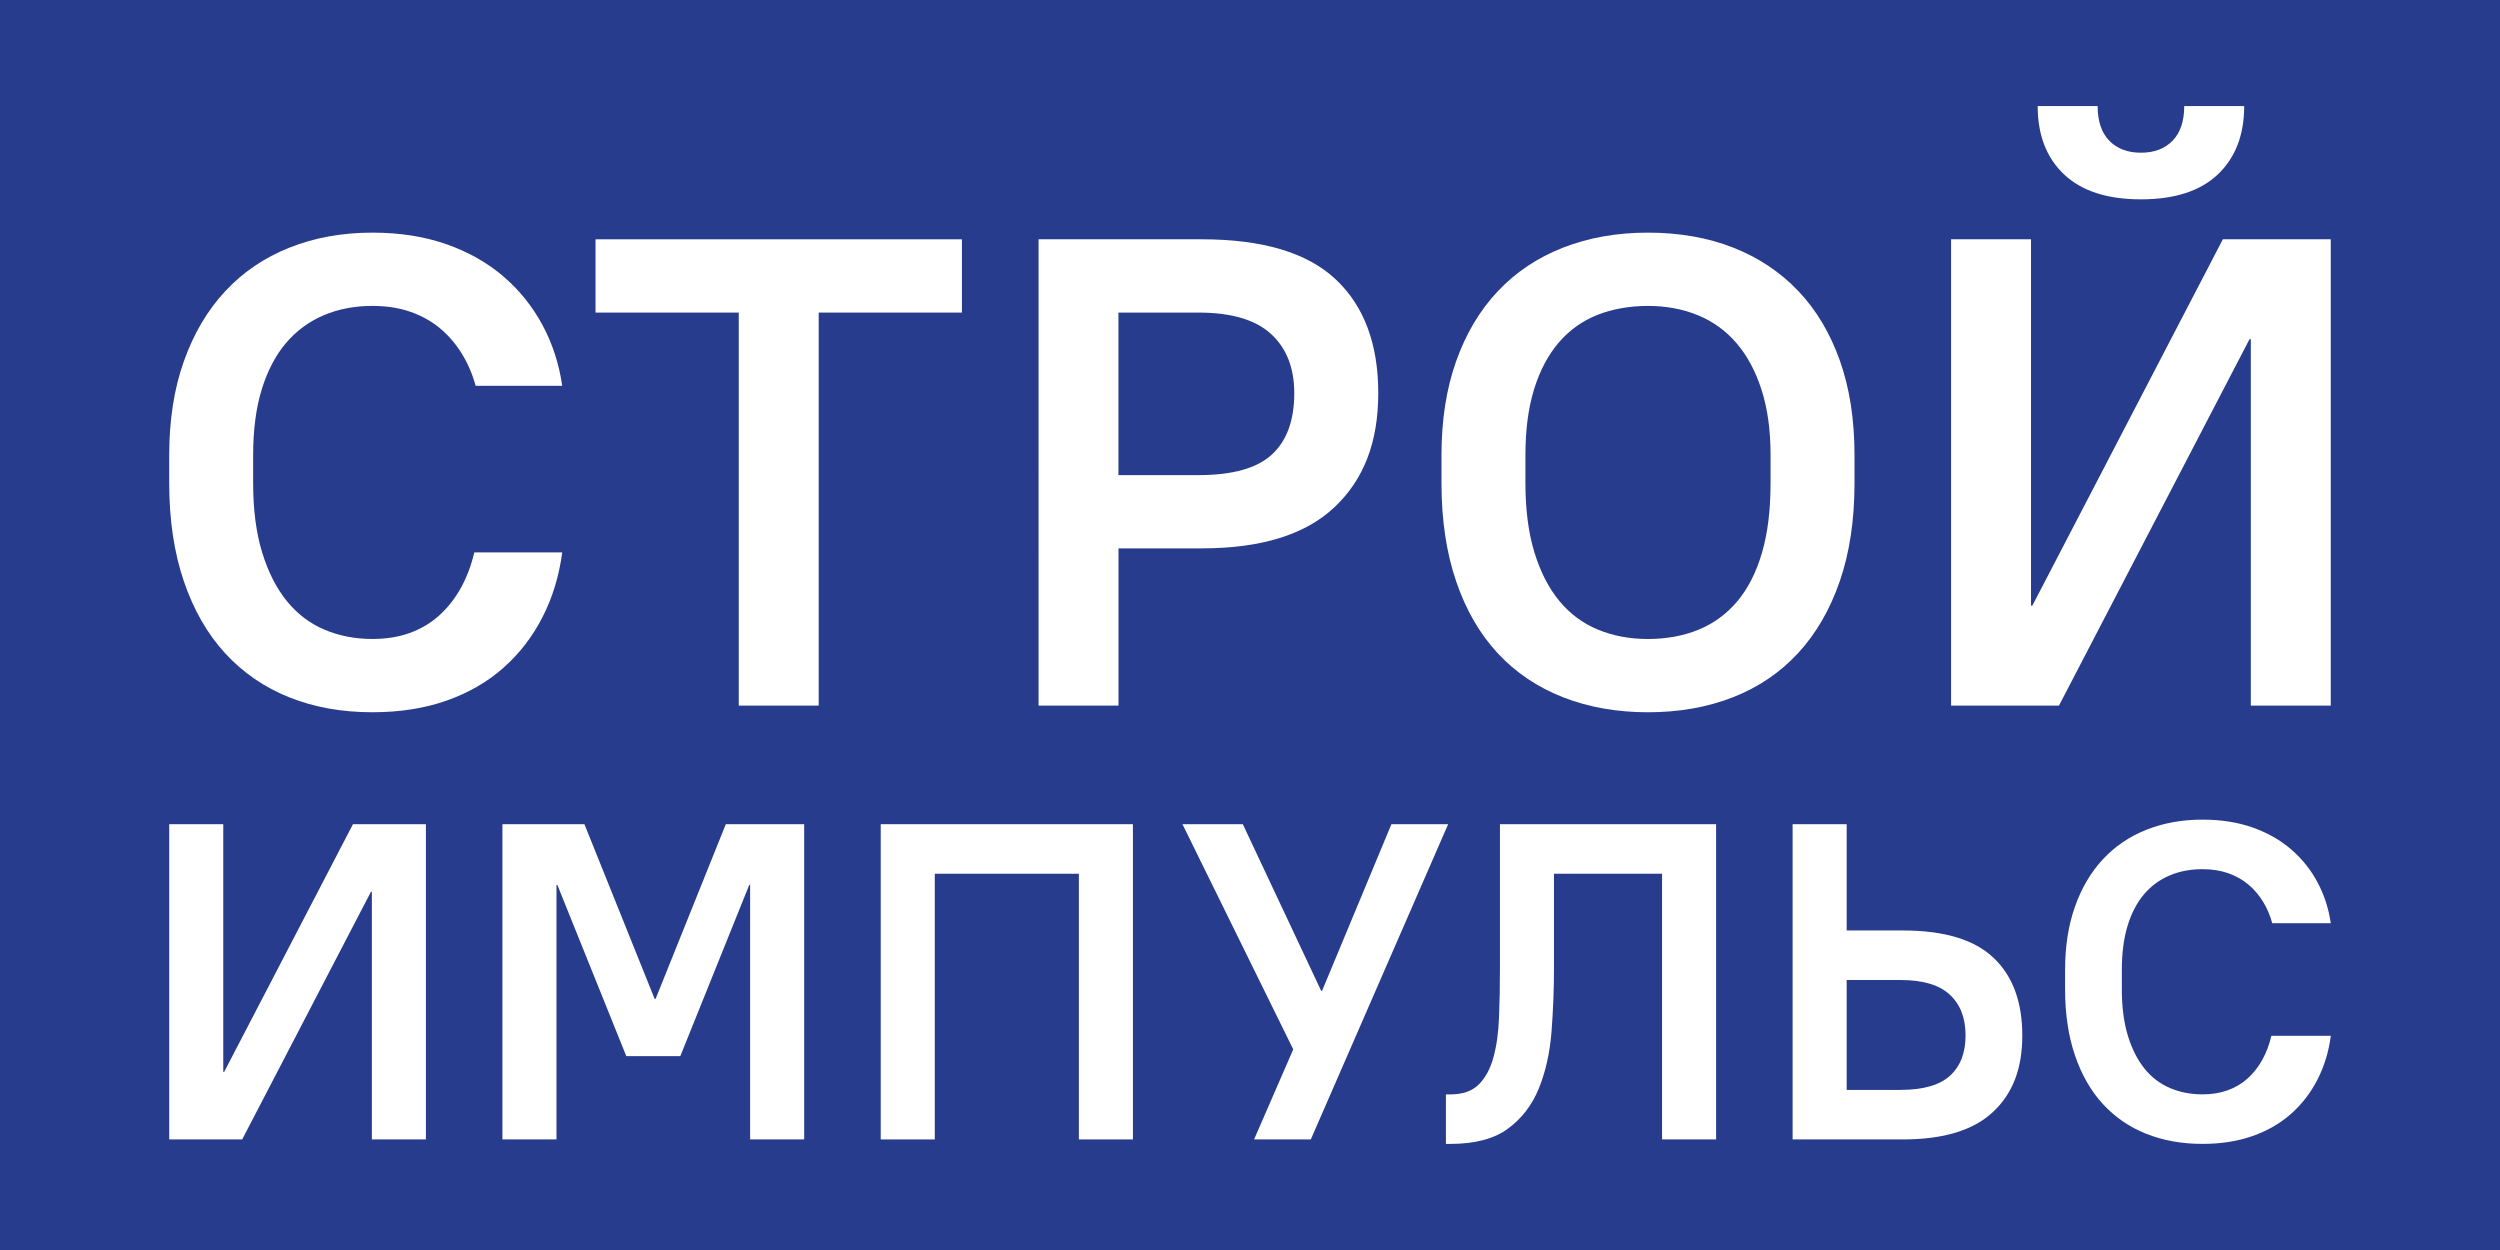
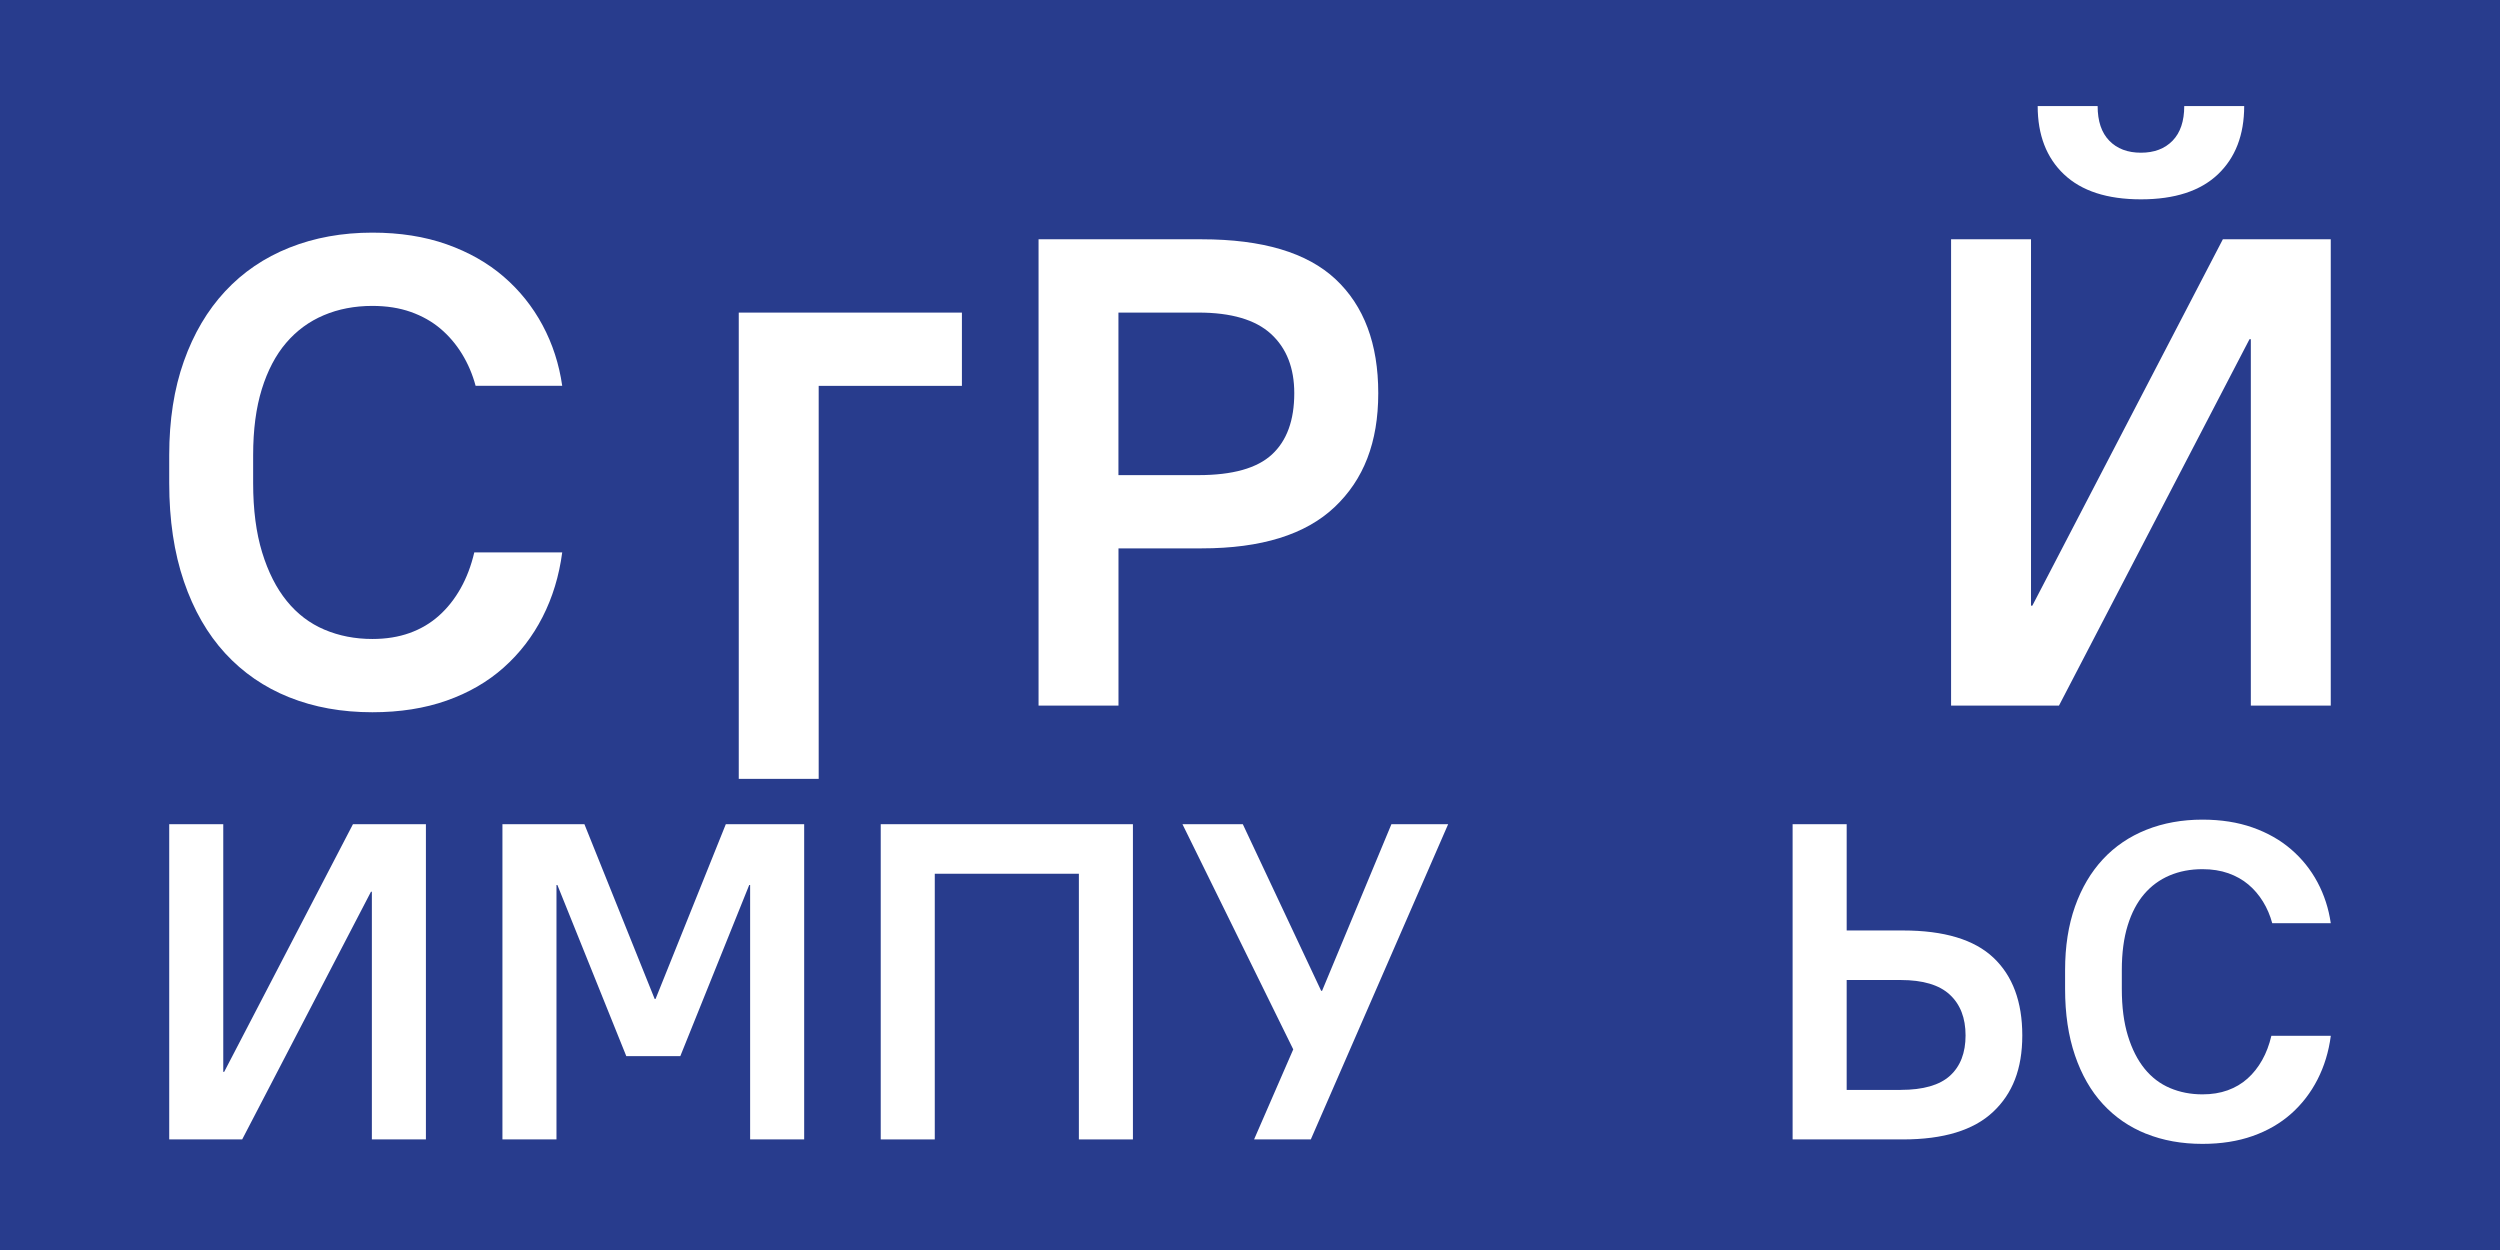
<svg xmlns="http://www.w3.org/2000/svg" id="_Слой_2" data-name="Слой 2" viewBox="0 0 1133.86 566.93">
  <defs>
    <style> .cls-1 { fill: #283c8d; } .cls-1, .cls-2 { stroke-width: 0px; } .cls-2 { fill: #fff; } </style>
  </defs>
  <g id="_Слой_2-2" data-name="Слой 2">
    <rect class="cls-1" width="1133.86" height="566.93" />
    <g>
      <g>
        <path class="cls-2" d="M131.13,316.24c-11.28-4.53-20.95-11.18-29-19.94-8.06-8.76-14.3-19.64-18.73-32.63-4.43-12.99-6.65-27.84-6.65-44.56v-12.69c0-15.91,2.21-30.11,6.65-42.6,4.43-12.49,10.67-23.06,18.73-31.72,8.05-8.66,17.77-15.26,29.15-19.79,11.38-4.53,23.91-6.8,37.61-6.8,12.49,0,23.72,1.77,33.69,5.29,9.97,3.53,18.58,8.41,25.83,14.65,7.25,6.25,13.14,13.6,17.67,22.05,4.53,8.46,7.5,17.63,8.91,27.49h-39.28c-1.41-5.24-3.47-10.07-6.19-14.5-2.72-4.43-6-8.26-9.82-11.48-3.83-3.22-8.31-5.74-13.44-7.55-5.14-1.81-10.93-2.72-17.37-2.72-8.06,0-15.41,1.41-22.05,4.23-6.65,2.82-12.34,7-17.07,12.54-4.73,5.54-8.41,12.54-11.03,21-2.62,8.46-3.93,18.43-3.93,29.91v12.69c0,12.08,1.36,22.56,4.08,31.42,2.72,8.87,6.44,16.22,11.18,22.05,4.73,5.84,10.42,10.17,17.07,12.99,6.65,2.82,13.9,4.23,21.75,4.23,6.24,0,11.88-.91,16.92-2.72,5.03-1.81,9.46-4.43,13.29-7.86,3.82-3.42,7.1-7.55,9.82-12.39,2.72-4.83,4.78-10.27,6.19-16.31h39.88c-1.41,10.68-4.38,20.44-8.91,29.31-4.53,8.87-10.42,16.52-17.67,22.96-7.25,6.45-15.86,11.43-25.83,14.95-9.97,3.52-21.2,5.29-33.69,5.29-13.9,0-26.49-2.27-37.76-6.8Z" />
-         <path class="cls-2" d="M335.06,141.77h-64.96v-33.23h166.17v33.23h-64.96v178.25h-36.25v-178.25Z" />
+         <path class="cls-2" d="M335.06,141.77h-64.96h166.17v33.23h-64.96v178.25h-36.25v-178.25Z" />
        <path class="cls-2" d="M471.01,108.53h74.02c27.59,0,47.83,6.04,60.73,18.13,12.89,12.08,19.34,29.31,19.34,51.66s-6.6,39.18-19.79,51.66c-13.19,12.49-33.28,18.73-60.27,18.73h-37.76v71.3h-36.25V108.53ZM507.26,141.77v73.72h36.25c15.51,0,26.63-3.12,33.38-9.37,6.75-6.24,10.12-15.51,10.12-27.79,0-11.48-3.53-20.44-10.57-26.89-7.05-6.44-18.03-9.67-32.93-9.67h-36.25Z" />
-         <path class="cls-2" d="M708.92,316.24c-11.58-4.53-21.45-11.18-29.61-19.94-8.16-8.76-14.45-19.64-18.88-32.63-4.43-12.99-6.65-27.84-6.65-44.56v-12.69c0-15.91,2.21-30.11,6.65-42.6,4.43-12.49,10.73-23.06,18.88-31.72,8.16-8.66,18.02-15.26,29.61-19.79,11.58-4.53,24.42-6.8,38.52-6.8s27.19,2.27,38.67,6.8c11.48,4.53,21.3,11.08,29.46,19.64,8.16,8.56,14.45,19.09,18.88,31.57,4.43,12.49,6.65,26.79,6.65,42.9v12.69c0,16.72-2.22,31.52-6.65,44.41-4.43,12.89-10.73,23.77-18.88,32.63-8.16,8.87-18.03,15.56-29.61,20.09-11.58,4.53-24.43,6.8-38.52,6.8s-26.94-2.27-38.52-6.8ZM770.4,285.58c6.84-2.82,12.69-7.1,17.52-12.84,4.83-5.74,8.56-13.04,11.18-21.9,2.62-8.86,3.93-19.44,3.93-31.72v-12.69c0-11.28-1.36-21.15-4.08-29.61-2.72-8.46-6.5-15.51-11.33-21.15-4.83-5.64-10.68-9.87-17.52-12.69-6.85-2.82-14.4-4.23-22.66-4.23s-16.12,1.36-22.96,4.08c-6.85,2.72-12.69,6.9-17.52,12.54-4.83,5.64-8.56,12.69-11.18,21.15-2.62,8.46-3.93,18.43-3.93,29.91v12.69c0,12.08,1.36,22.56,4.08,31.42,2.72,8.87,6.5,16.22,11.33,22.05,4.83,5.84,10.67,10.17,17.52,12.99,6.84,2.82,14.4,4.23,22.66,4.23s16.11-1.41,22.96-4.23Z" />
        <path class="cls-2" d="M884.9,108.53h36.25v166.17h.6l86.41-166.17h48.94v211.48h-36.25v-166.17h-.6l-86.41,166.17h-48.94V108.53ZM936.11,79.08c-7.96-7.55-11.93-17.87-11.93-30.97h27.19c0,6.85,1.76,12.08,5.29,15.71,3.52,3.63,8.31,5.44,14.35,5.44s10.82-1.81,14.35-5.44c3.52-3.63,5.29-8.86,5.29-15.71h27.19c0,13.09-3.98,23.41-11.93,30.97-7.96,7.55-19.59,11.33-34.89,11.33s-26.94-3.78-34.9-11.33Z" />
      </g>
      <g>
        <path class="cls-2" d="M76.75,373.81h24.51v112.33h.41l58.41-112.33h33.09v142.97h-24.51v-112.33h-.41l-58.41,112.33h-33.09v-142.97Z" />
        <path class="cls-2" d="M227.89,373.81h37.17l31.86,79.25h.41l31.86-79.25h35.54v142.97h-24.51v-115.4h-.41l-31.25,77.61h-24.51l-31.25-77.61h-.41v115.4h-24.51v-142.97Z" />
        <path class="cls-2" d="M399.45,373.81h114.38v142.97h-24.51v-120.5h-65.36v120.5h-24.51v-142.97Z" />
        <path class="cls-2" d="M586.54,475.93l-50.24-102.12h27.37l35.54,75.57h.41l31.45-75.57h25.73l-62.29,142.97h-25.73l17.77-40.85Z" />
-         <path class="cls-2" d="M655.78,496.35h2.04c5.58,0,9.87-1.5,12.87-4.49,2.99-2.99,5.21-7.08,6.64-12.26,1.43-5.17,2.28-11.23,2.55-18.18.27-6.94.41-14.36.41-22.26v-65.36h98.04v142.97h-24.51v-120.5h-49.02v42.89c0,9.67-.38,19.27-1.12,28.8-.75,9.53-2.66,18.08-5.72,25.63-3.06,7.56-7.73,13.65-13.99,18.28-6.26,4.63-14.98,6.94-26.14,6.94h-2.04v-22.47Z" />
        <path class="cls-2" d="M813.04,373.81h24.51v48.2h25.53c18.65,0,32.34,4.12,41.05,12.36,8.71,8.24,13.07,19.98,13.07,35.23s-4.43,26.42-13.28,34.72c-8.85,8.31-22.47,12.46-40.85,12.46h-50.04v-142.97ZM862.06,494.31c10.21,0,17.67-2.15,22.36-6.43,4.7-4.29,7.05-10.38,7.05-18.28s-2.38-14.06-7.15-18.48c-4.77-4.42-12.19-6.64-22.26-6.64h-24.51v49.84h24.51Z" />
        <path class="cls-2" d="M973.37,514.22c-7.63-3.06-14.16-7.56-19.61-13.48-5.45-5.92-9.67-13.28-12.66-22.06-3-8.78-4.49-18.82-4.49-30.13v-8.58c0-10.75,1.5-20.35,4.49-28.8,2.99-8.44,7.22-15.59,12.66-21.45,5.44-5.85,12.01-10.31,19.71-13.38,7.69-3.06,16.17-4.6,25.43-4.6,8.44,0,16.03,1.19,22.77,3.57,6.74,2.38,12.56,5.69,17.46,9.91,4.9,4.22,8.89,9.19,11.95,14.91,3.06,5.72,5.07,11.92,6.03,18.59h-26.55c-.95-3.54-2.35-6.81-4.19-9.8-1.84-2.99-4.05-5.58-6.64-7.76-2.59-2.18-5.62-3.88-9.09-5.11-3.47-1.22-7.39-1.84-11.74-1.84-5.45,0-10.42.95-14.91,2.86-4.49,1.91-8.34,4.73-11.54,8.48-3.2,3.75-5.69,8.48-7.45,14.2-1.77,5.72-2.66,12.46-2.66,20.22v8.58c0,8.17.92,15.25,2.76,21.24,1.84,5.99,4.36,10.96,7.56,14.91,3.2,3.95,7.05,6.88,11.54,8.78,4.49,1.91,9.4,2.86,14.71,2.86,4.22,0,8.03-.61,11.44-1.84,3.4-1.23,6.4-2.99,8.99-5.31,2.59-2.31,4.8-5.11,6.64-8.37s3.23-6.94,4.19-11.03h26.96c-.95,7.22-2.96,13.82-6.03,19.81-3.06,5.99-7.05,11.17-11.95,15.52-4.9,4.36-10.72,7.73-17.46,10.11-6.74,2.38-14.33,3.57-22.77,3.57-9.4,0-17.91-1.53-25.53-4.6Z" />
      </g>
    </g>
  </g>
</svg>